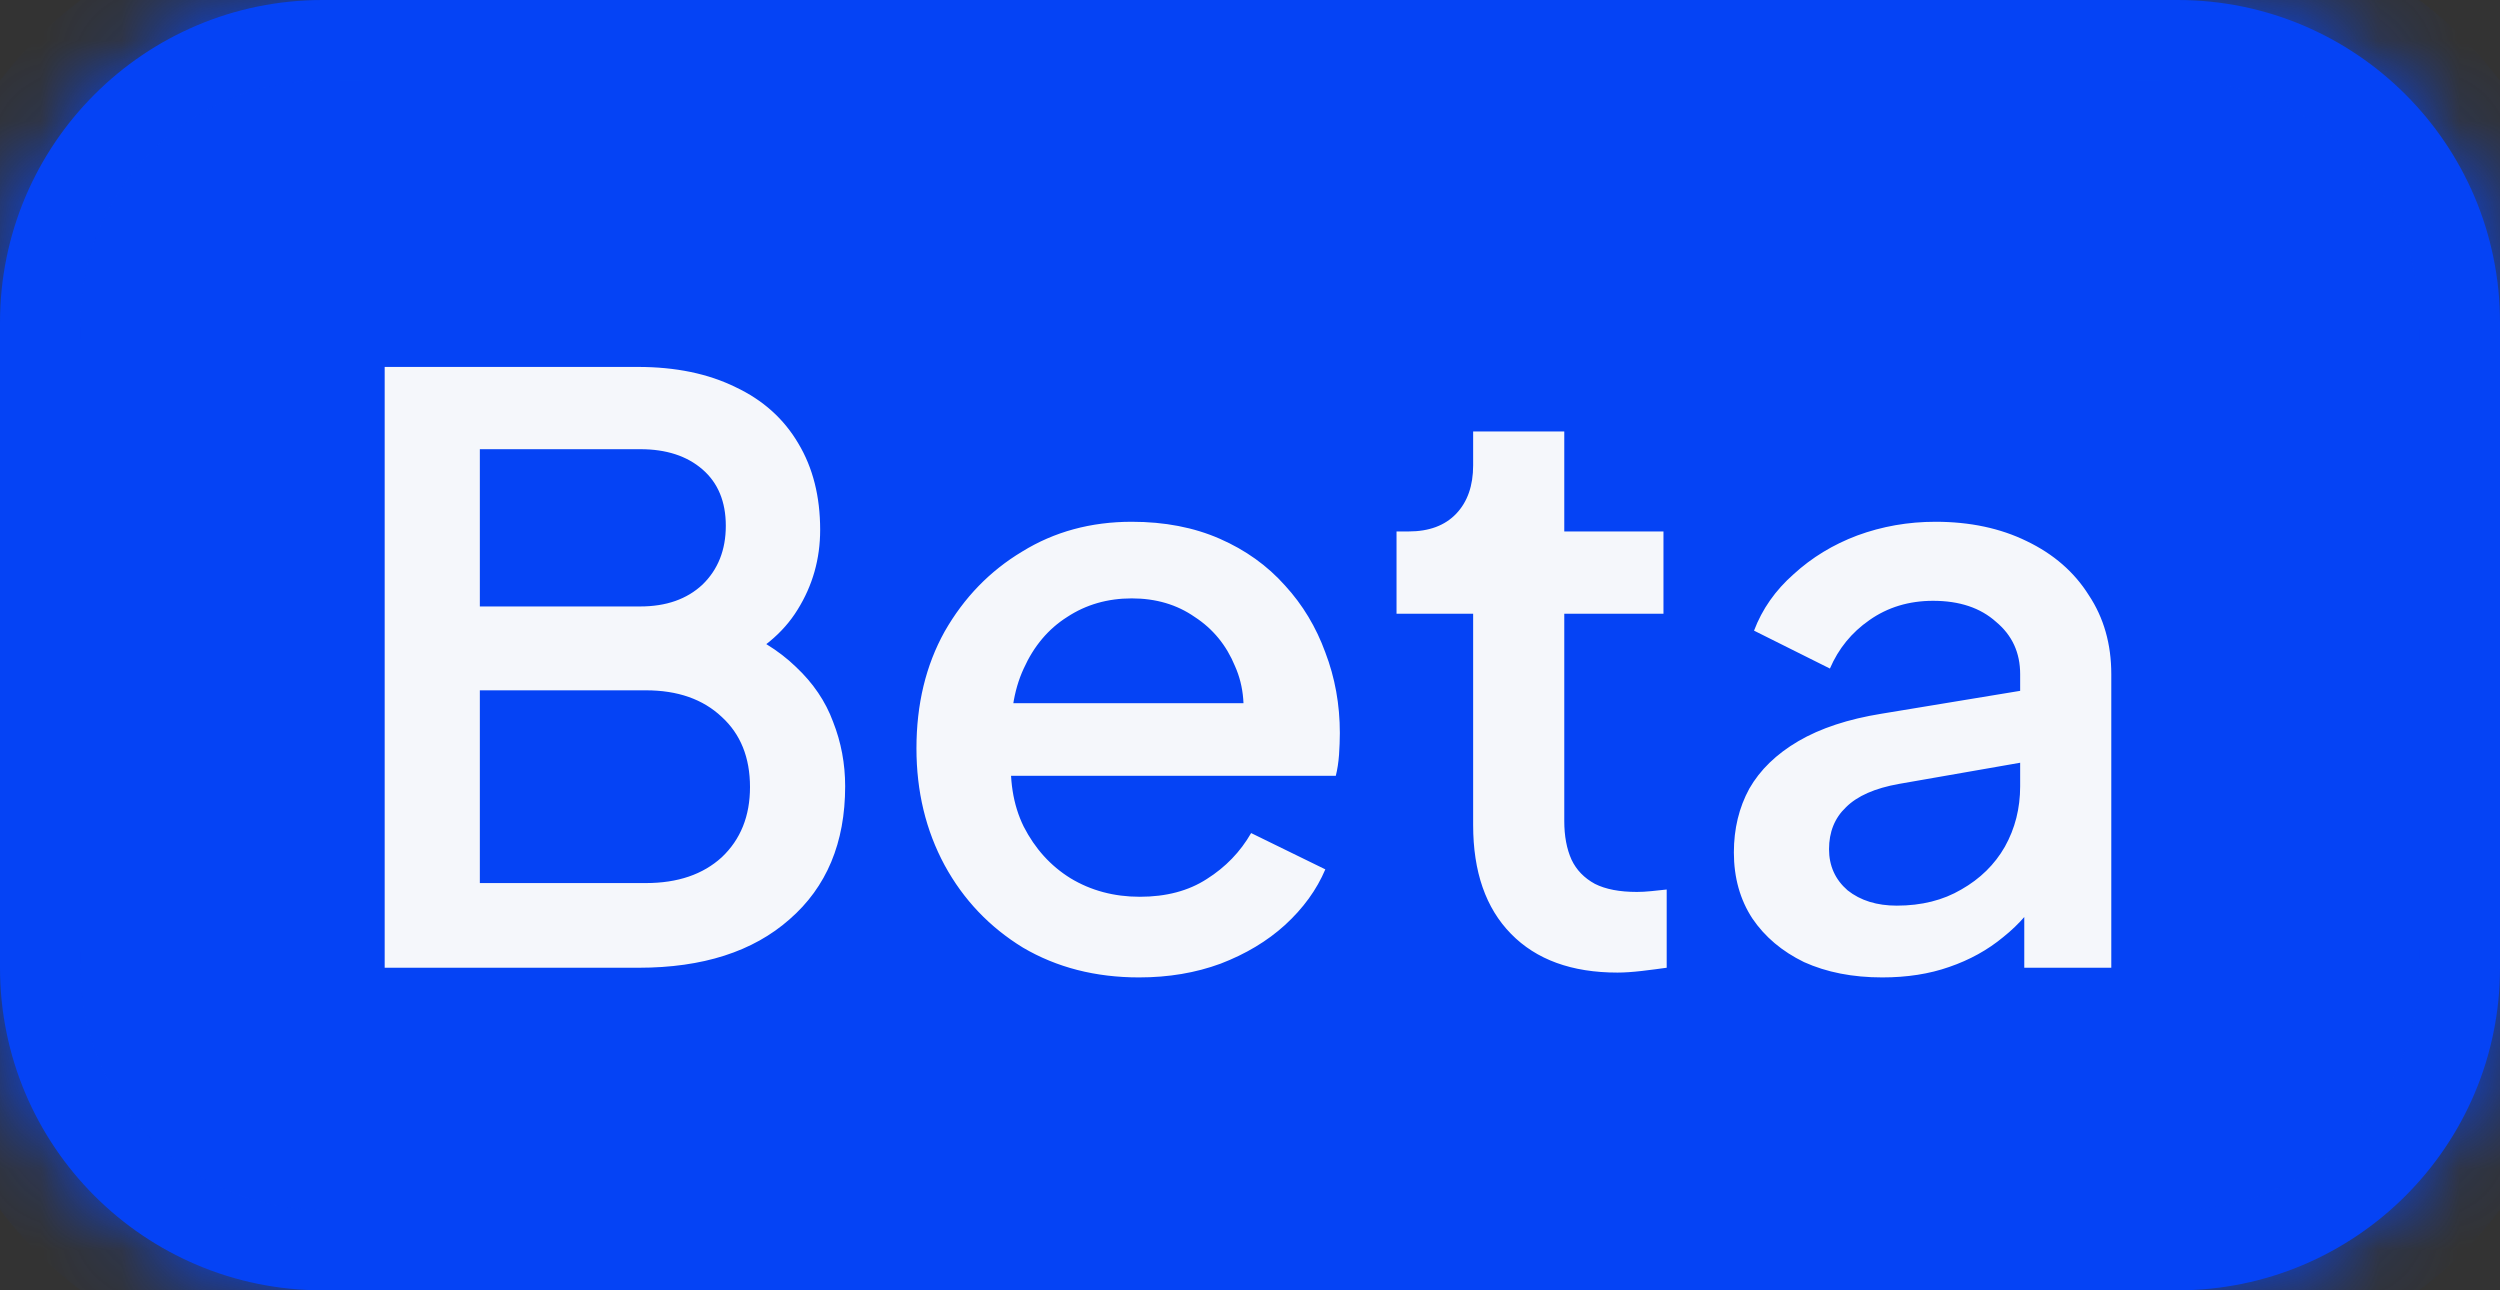
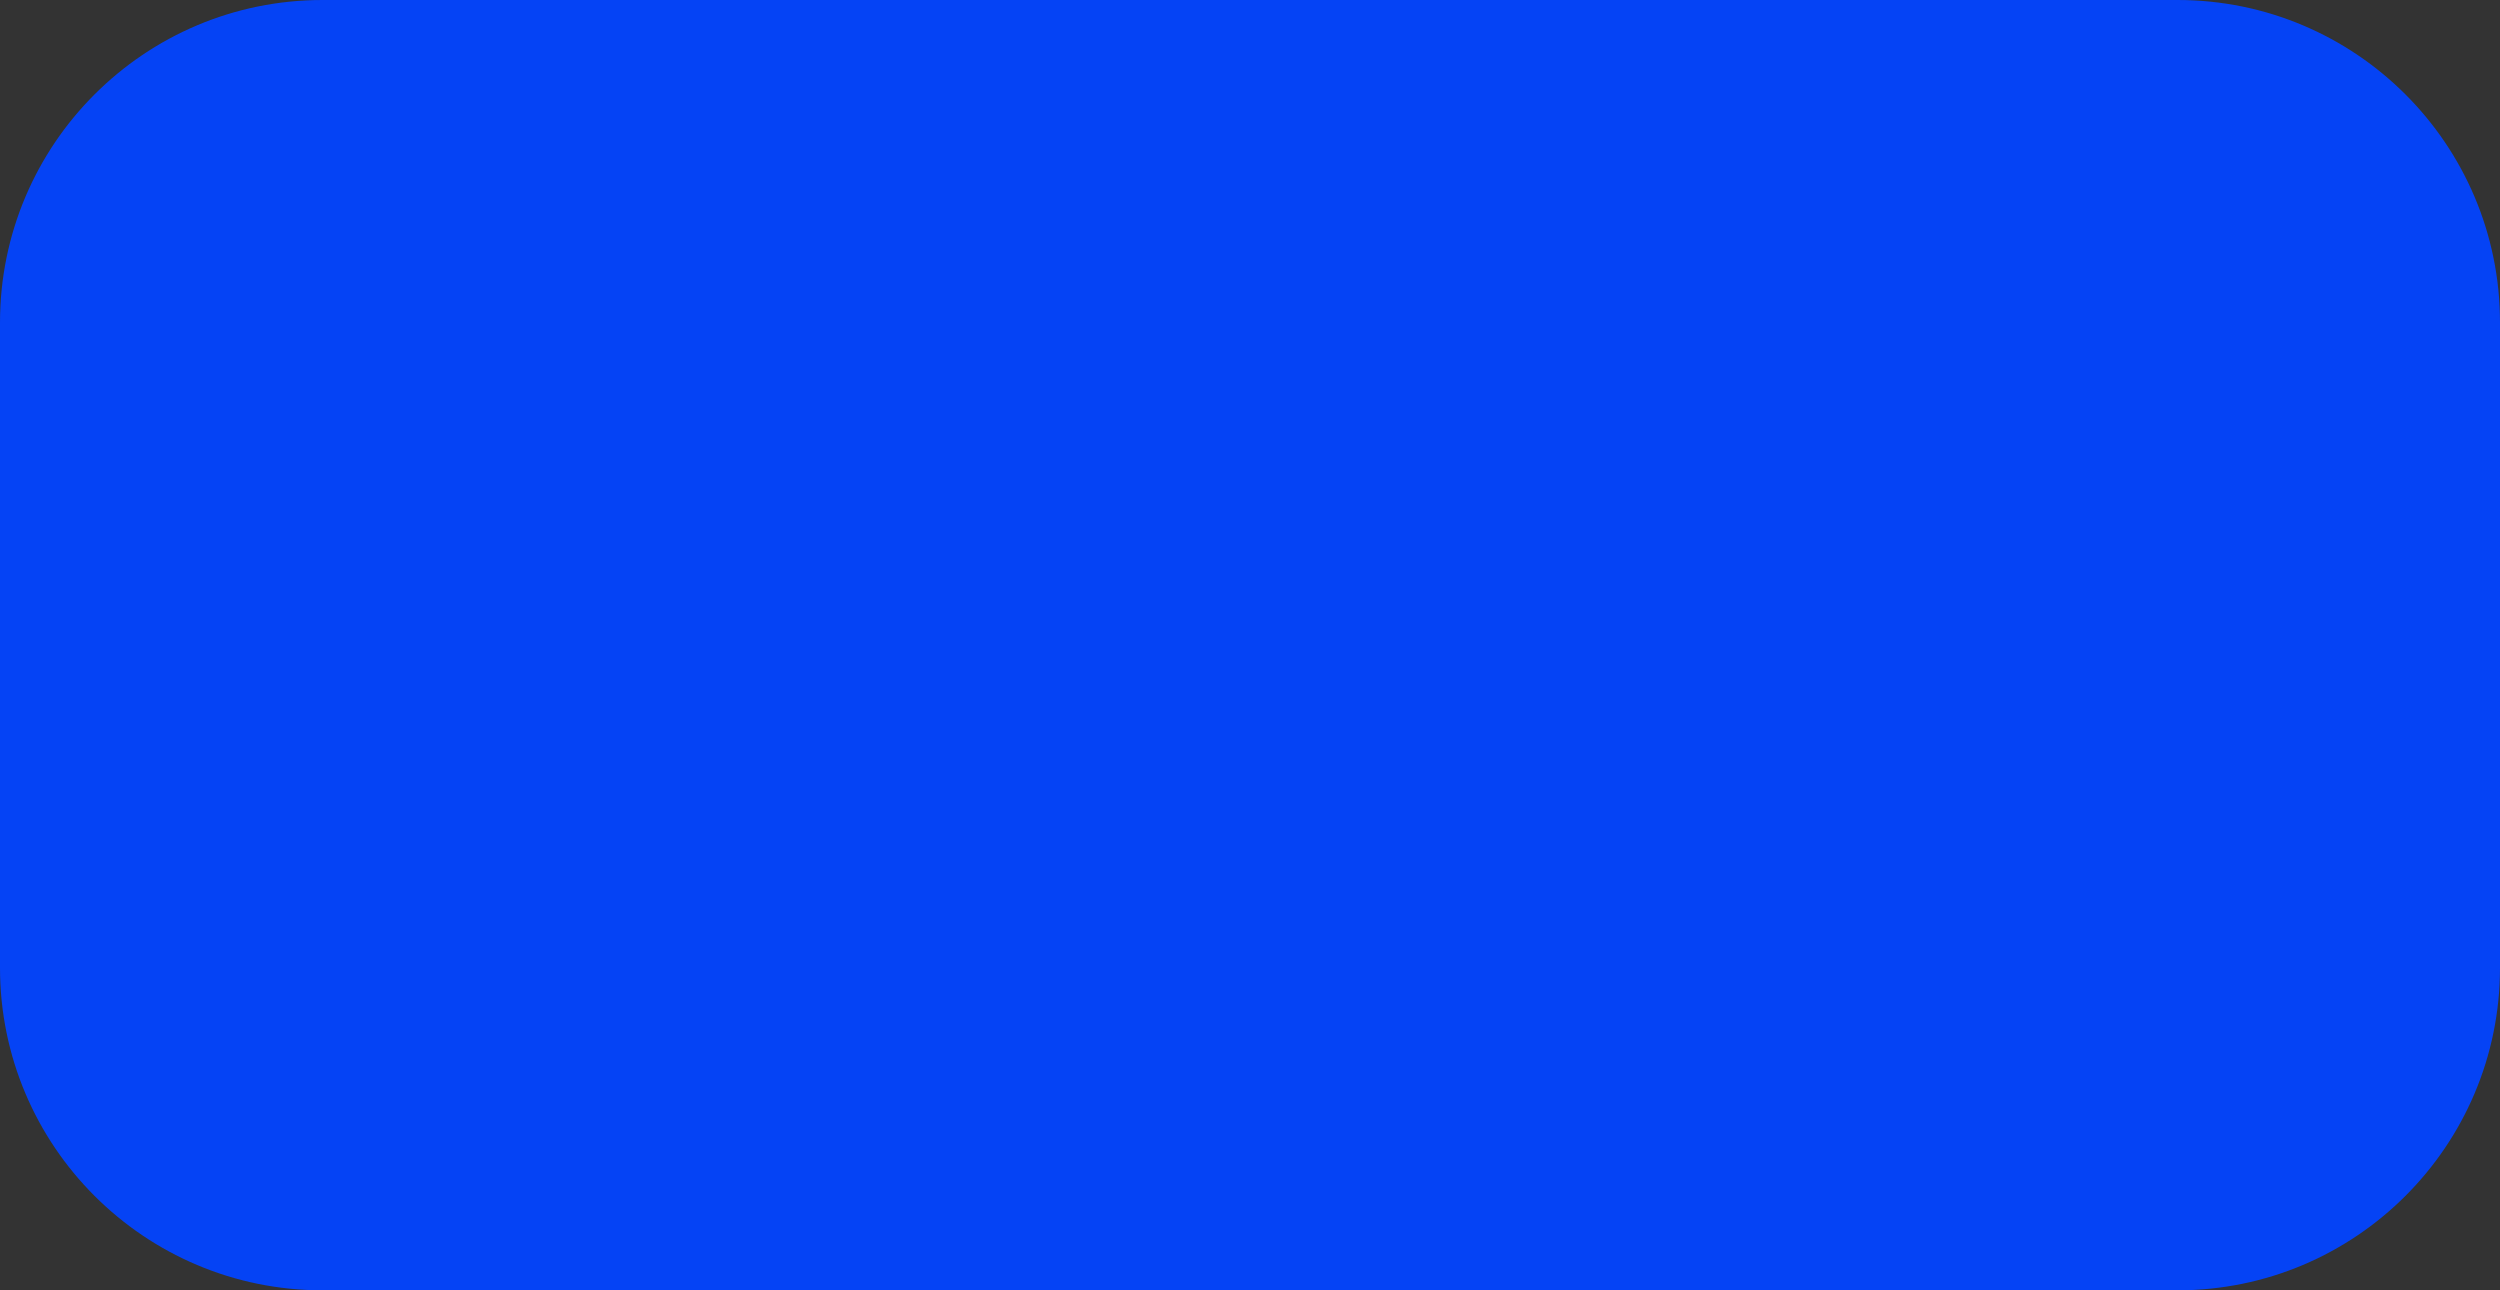
<svg xmlns="http://www.w3.org/2000/svg" width="31" height="16" viewBox="0 0 31 16" fill="none">
  <rect x="0" y="0" width="31" height="16" fill="#333333" stroke="none" />
  <mask id="path-1-inside-1_21373_796" fill="white">
    <path d="M0 4C0 1.791 1.791 0 4 0H27C29.209 0 31 1.791 31 4V12C31 14.209 29.209 16 27 16H4C1.791 16 0 14.209 0 12V4Z" />
  </mask>
  <path d="M0 4C0 1.791 1.791 0 4 0H27C29.209 0 31 1.791 31 4V12C31 14.209 29.209 16 27 16H4C1.791 16 0 14.209 0 12V4Z" fill="#0543F5" />
-   <path d="M4 0V1H27V0V-1H4V0ZM31 4H30V12H31H32V4H31ZM27 16V15H4V16V17H27V16ZM0 12H1V4H0H-1V12H0ZM4 16V15C2.343 15 1 13.657 1 12H0H-1C-1 14.761 1.239 17 4 17V16ZM31 12H30C30 13.657 28.657 15 27 15V16V17C29.761 17 32 14.761 32 12H31ZM27 0V1C28.657 1 30 2.343 30 4H31H32C32 1.239 29.761 -1 27 -1V0ZM4 0V-1C1.239 -1 -1 1.239 -1 4H0H1C1 2.343 2.343 1 4 1V0Z" fill="#0543F5" mask="url(#path-1-inside-1_21373_796)" />
-   <path d="M4.77 12V4.55H7.91C8.377 4.55 8.78 4.633 9.12 4.8C9.46 4.96 9.72 5.193 9.9 5.5C10.08 5.8 10.17 6.157 10.17 6.57C10.17 6.93 10.077 7.26 9.89 7.56C9.71 7.853 9.427 8.087 9.04 8.26V7.76C9.38 7.893 9.657 8.063 9.87 8.27C10.083 8.47 10.237 8.697 10.33 8.95C10.43 9.203 10.48 9.47 10.48 9.75C10.48 10.45 10.25 11 9.79 11.4C9.337 11.8 8.713 12 7.92 12H4.77ZM5.95 10.95H8.01C8.403 10.95 8.717 10.843 8.95 10.63C9.183 10.41 9.3 10.12 9.3 9.76C9.3 9.393 9.183 9.103 8.95 8.89C8.717 8.67 8.403 8.56 8.01 8.56H5.95V10.95ZM5.95 7.52H7.94C8.26 7.52 8.517 7.43 8.71 7.25C8.903 7.063 9 6.82 9 6.52C9 6.22 8.903 5.987 8.71 5.82C8.517 5.653 8.26 5.57 7.94 5.57H5.95V7.52ZM14.124 12.12C13.584 12.12 13.104 11.997 12.684 11.75C12.271 11.497 11.947 11.157 11.714 10.73C11.48 10.297 11.364 9.813 11.364 9.28C11.364 8.733 11.48 8.25 11.714 7.83C11.954 7.41 12.274 7.08 12.674 6.84C13.074 6.593 13.527 6.47 14.034 6.47C14.441 6.47 14.804 6.54 15.124 6.68C15.444 6.82 15.714 7.013 15.934 7.26C16.154 7.5 16.32 7.777 16.434 8.09C16.554 8.403 16.614 8.737 16.614 9.09C16.614 9.177 16.61 9.267 16.604 9.36C16.597 9.453 16.584 9.54 16.564 9.62H12.254V8.72H15.924L15.384 9.13C15.45 8.803 15.427 8.513 15.314 8.26C15.207 8 15.04 7.797 14.814 7.65C14.594 7.497 14.334 7.42 14.034 7.42C13.734 7.42 13.467 7.497 13.234 7.65C13.001 7.797 12.82 8.01 12.694 8.29C12.567 8.563 12.517 8.897 12.544 9.29C12.511 9.657 12.56 9.977 12.694 10.25C12.834 10.523 13.027 10.737 13.274 10.89C13.527 11.043 13.814 11.12 14.134 11.12C14.46 11.12 14.737 11.047 14.964 10.9C15.197 10.753 15.38 10.563 15.514 10.33L16.434 10.78C16.327 11.033 16.16 11.263 15.934 11.47C15.714 11.67 15.447 11.83 15.134 11.95C14.827 12.063 14.491 12.12 14.124 12.12ZM20.057 12.06C19.49 12.06 19.05 11.9 18.737 11.58C18.423 11.26 18.267 10.81 18.267 10.23V7.61H17.317V6.59H17.467C17.72 6.59 17.917 6.517 18.057 6.37C18.197 6.223 18.267 6.023 18.267 5.77V5.35H19.397V6.59H20.627V7.61H19.397V10.18C19.397 10.367 19.427 10.527 19.487 10.66C19.547 10.787 19.643 10.887 19.777 10.96C19.91 11.027 20.083 11.06 20.297 11.06C20.35 11.06 20.41 11.057 20.477 11.05C20.543 11.043 20.607 11.037 20.667 11.03V12C20.573 12.013 20.47 12.027 20.357 12.04C20.243 12.053 20.143 12.06 20.057 12.06ZM23.34 12.12C22.974 12.12 22.651 12.057 22.37 11.93C22.097 11.797 21.884 11.617 21.73 11.39C21.577 11.157 21.5 10.883 21.5 10.57C21.5 10.277 21.564 10.013 21.691 9.78C21.824 9.547 22.027 9.35 22.3 9.19C22.574 9.03 22.917 8.917 23.331 8.85L25.21 8.54V9.43L23.55 9.72C23.25 9.773 23.03 9.87 22.89 10.01C22.75 10.143 22.68 10.317 22.68 10.53C22.68 10.737 22.757 10.907 22.91 11.04C23.07 11.167 23.274 11.23 23.52 11.23C23.827 11.23 24.094 11.163 24.32 11.03C24.554 10.897 24.734 10.72 24.86 10.5C24.987 10.273 25.05 10.023 25.05 9.75V8.36C25.05 8.093 24.951 7.877 24.75 7.71C24.557 7.537 24.297 7.45 23.971 7.45C23.671 7.45 23.407 7.53 23.18 7.69C22.96 7.843 22.797 8.043 22.691 8.29L21.75 7.82C21.851 7.553 22.014 7.32 22.241 7.12C22.467 6.913 22.73 6.753 23.03 6.64C23.337 6.527 23.66 6.47 24 6.47C24.427 6.47 24.804 6.55 25.131 6.71C25.464 6.87 25.721 7.093 25.901 7.38C26.087 7.66 26.18 7.987 26.18 8.36V12H25.101V11.02L25.331 11.05C25.204 11.27 25.041 11.46 24.84 11.62C24.647 11.78 24.424 11.903 24.171 11.99C23.924 12.077 23.647 12.12 23.34 12.12Z" fill="#F5F7FB" />
</svg>